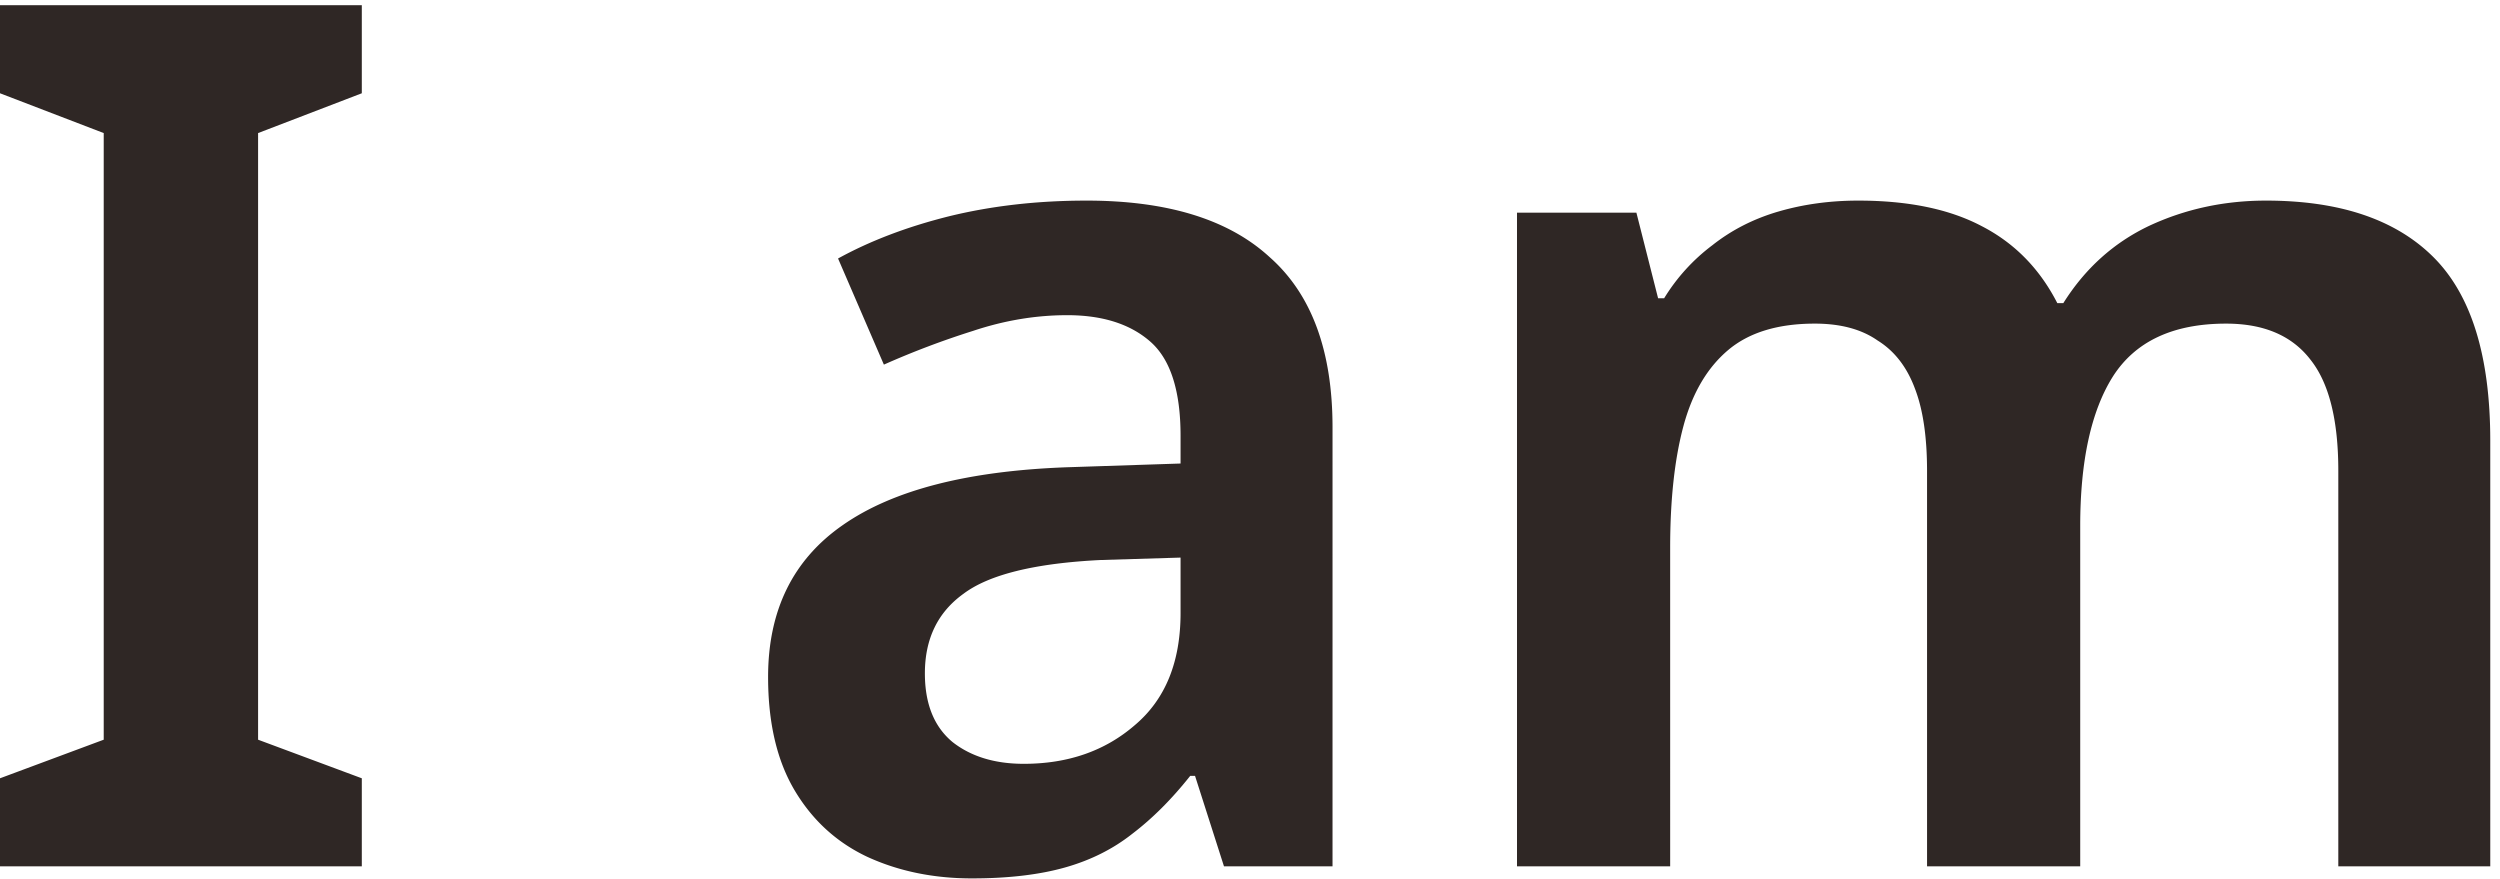
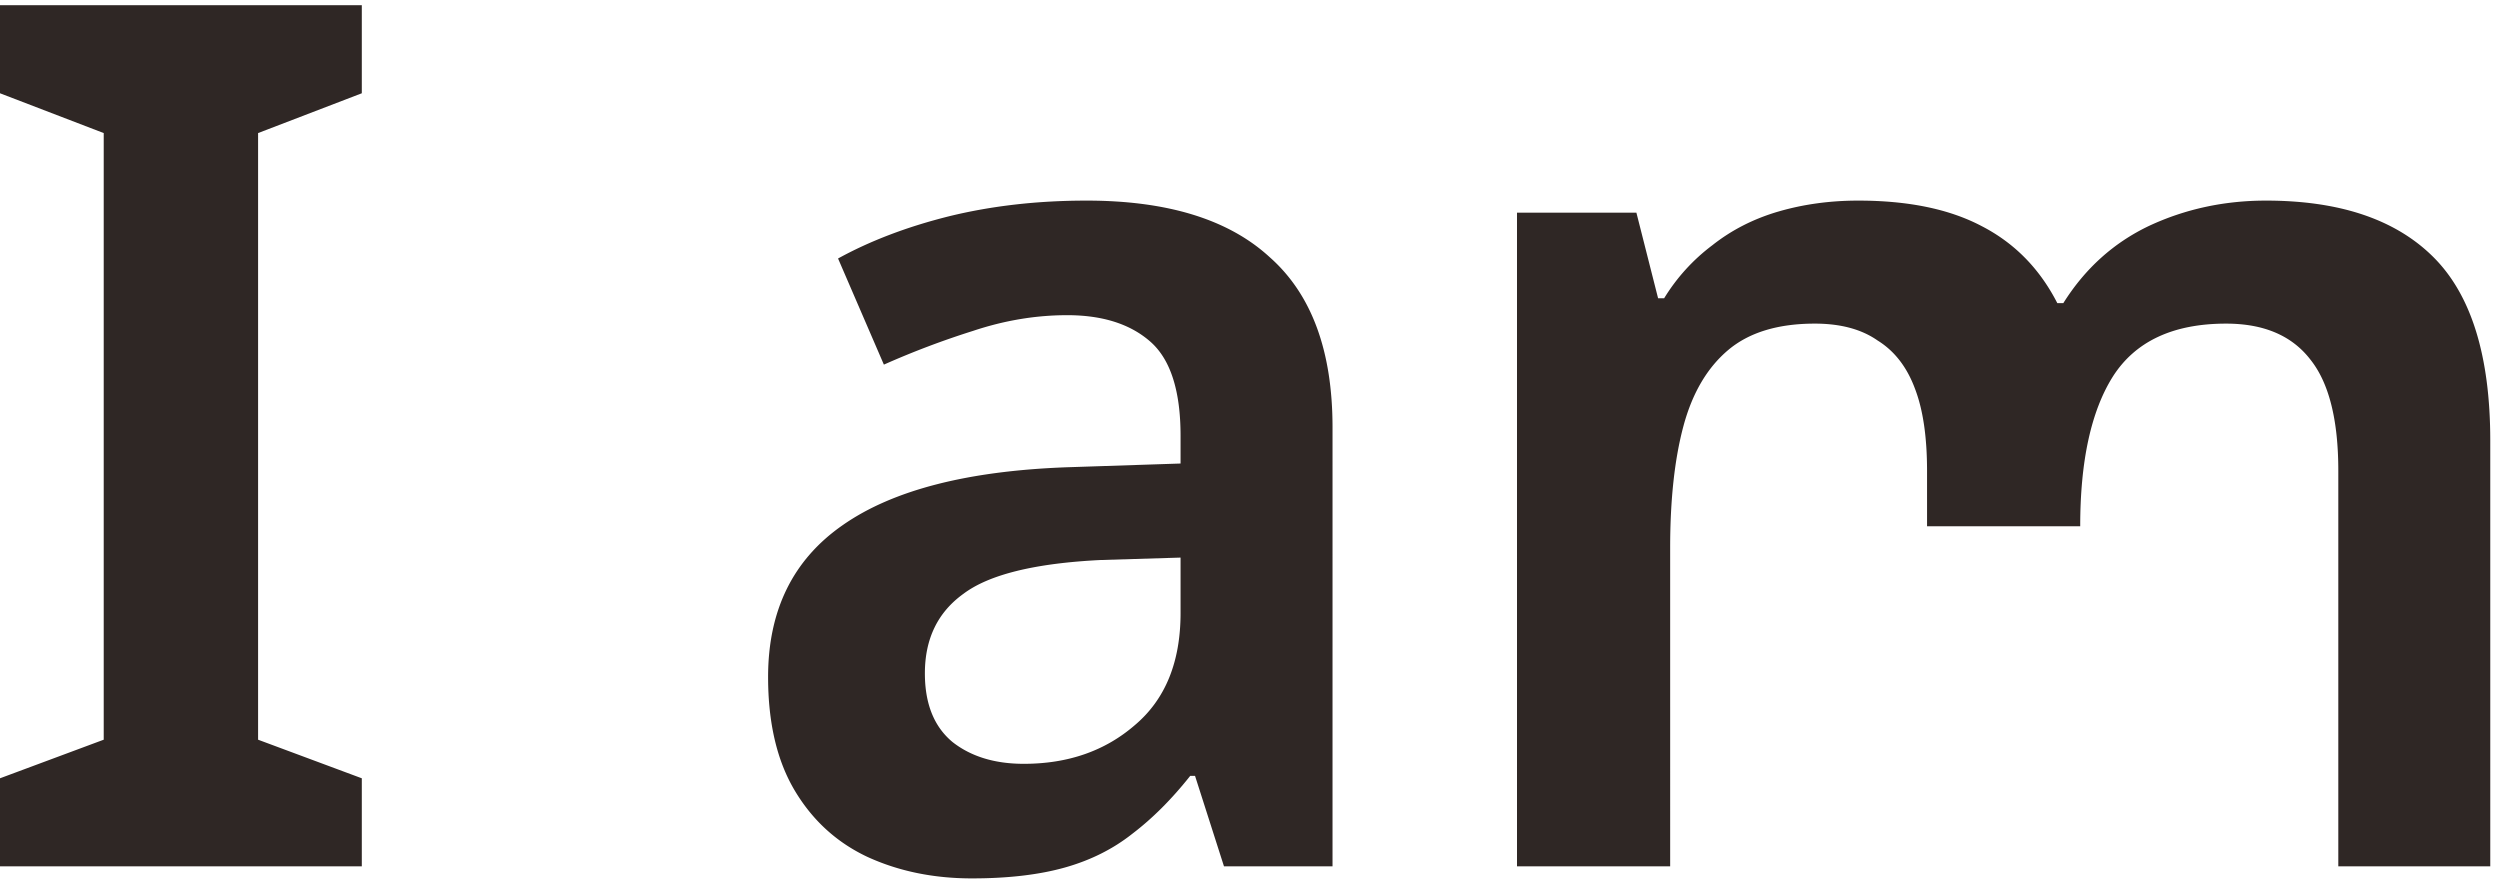
<svg xmlns="http://www.w3.org/2000/svg" width="199" height="70" viewBox="0 0 199 70" fill="none">
-   <path d="M180.369 15.968c5.888 0 10.336 1.504 13.344 4.512 3.008 3.008 4.512 7.872 4.512 14.592V68.96h-12.096V37.472c0-4.032-.736-6.976-2.208-8.832-1.472-1.92-3.712-2.88-6.72-2.88-4.224 0-7.232 1.408-9.024 4.224-1.728 2.752-2.592 6.72-2.592 11.904V68.96h-12.192V37.472c0-2.688-.32-4.864-.96-6.528-.64-1.728-1.632-3.008-2.976-3.84-1.28-.896-2.944-1.344-4.992-1.344-2.944 0-5.248.704-6.912 2.112-1.664 1.408-2.848 3.424-3.552 6.048-.704 2.624-1.056 5.856-1.056 9.696V68.96h-12.192V16.928h9.504l1.728 6.816h.48a15.154 15.154 0 013.84-4.224c1.536-1.216 3.296-2.112 5.28-2.688 1.984-.576 4.096-.864 6.336-.864 3.968 0 7.232.672 9.792 2.016 2.624 1.344 4.64 3.392 6.048 6.144h.48c1.728-2.752 4-4.8 6.816-6.144 2.88-1.344 5.984-2.016 9.312-2.016zm-93.884 0c6.464 0 11.328 1.504 14.592 4.512 3.328 2.944 4.992 7.456 4.992 13.536V68.96h-8.64l-2.304-7.2h-.384c-1.472 1.856-3.008 3.392-4.608 4.608-1.536 1.216-3.328 2.112-5.376 2.688-2.048.576-4.512.864-7.392.864-3.072 0-5.856-.576-8.352-1.728-2.432-1.152-4.352-2.912-5.76-5.28-1.408-2.368-2.112-5.376-2.112-9.024 0-5.312 1.984-9.344 5.952-12.096 4.032-2.816 10.08-4.352 18.144-4.608l8.736-.288v-2.208c0-3.584-.8-6.08-2.4-7.488-1.6-1.408-3.808-2.112-6.624-2.112-2.496 0-4.992.416-7.488 1.248a67.593 67.593 0 00-7.104 2.688l-3.648-8.448c2.56-1.408 5.504-2.528 8.832-3.36 3.392-.832 7.04-1.248 10.944-1.248zm1.152 28.608c-5.248.256-8.896 1.152-10.944 2.688-2.048 1.472-3.072 3.584-3.072 6.336 0 2.432.736 4.256 2.208 5.472 1.472 1.152 3.36 1.728 5.664 1.728 3.52 0 6.464-1.024 8.832-3.072 2.432-2.048 3.648-5.024 3.648-8.928v-4.416l-6.336.192zM28.8 68.96H0v-7.008l8.256-3.072V10.592L0 7.424V.416h28.8v7.008l-8.256 3.168V58.88l8.256 3.072v7.008z" fill="#2F2725" />
+   <path d="M180.369 15.968c5.888 0 10.336 1.504 13.344 4.512 3.008 3.008 4.512 7.872 4.512 14.592V68.96h-12.096V37.472c0-4.032-.736-6.976-2.208-8.832-1.472-1.92-3.712-2.88-6.72-2.88-4.224 0-7.232 1.408-9.024 4.224-1.728 2.752-2.592 6.72-2.592 11.904h-12.192V37.472c0-2.688-.32-4.864-.96-6.528-.64-1.728-1.632-3.008-2.976-3.84-1.28-.896-2.944-1.344-4.992-1.344-2.944 0-5.248.704-6.912 2.112-1.664 1.408-2.848 3.424-3.552 6.048-.704 2.624-1.056 5.856-1.056 9.696V68.96h-12.192V16.928h9.504l1.728 6.816h.48a15.154 15.154 0 013.84-4.224c1.536-1.216 3.296-2.112 5.28-2.688 1.984-.576 4.096-.864 6.336-.864 3.968 0 7.232.672 9.792 2.016 2.624 1.344 4.64 3.392 6.048 6.144h.48c1.728-2.752 4-4.8 6.816-6.144 2.88-1.344 5.984-2.016 9.312-2.016zm-93.884 0c6.464 0 11.328 1.504 14.592 4.512 3.328 2.944 4.992 7.456 4.992 13.536V68.96h-8.64l-2.304-7.2h-.384c-1.472 1.856-3.008 3.392-4.608 4.608-1.536 1.216-3.328 2.112-5.376 2.688-2.048.576-4.512.864-7.392.864-3.072 0-5.856-.576-8.352-1.728-2.432-1.152-4.352-2.912-5.76-5.28-1.408-2.368-2.112-5.376-2.112-9.024 0-5.312 1.984-9.344 5.952-12.096 4.032-2.816 10.08-4.352 18.144-4.608l8.736-.288v-2.208c0-3.584-.8-6.08-2.4-7.488-1.6-1.408-3.808-2.112-6.624-2.112-2.496 0-4.992.416-7.488 1.248a67.593 67.593 0 00-7.104 2.688l-3.648-8.448c2.56-1.408 5.504-2.528 8.832-3.36 3.392-.832 7.04-1.248 10.944-1.248zm1.152 28.608c-5.248.256-8.896 1.152-10.944 2.688-2.048 1.472-3.072 3.584-3.072 6.336 0 2.432.736 4.256 2.208 5.472 1.472 1.152 3.36 1.728 5.664 1.728 3.52 0 6.464-1.024 8.832-3.072 2.432-2.048 3.648-5.024 3.648-8.928v-4.416l-6.336.192zM28.8 68.96H0v-7.008l8.256-3.072V10.592L0 7.424V.416h28.8v7.008l-8.256 3.168V58.88l8.256 3.072v7.008z" fill="#2F2725" />
</svg>